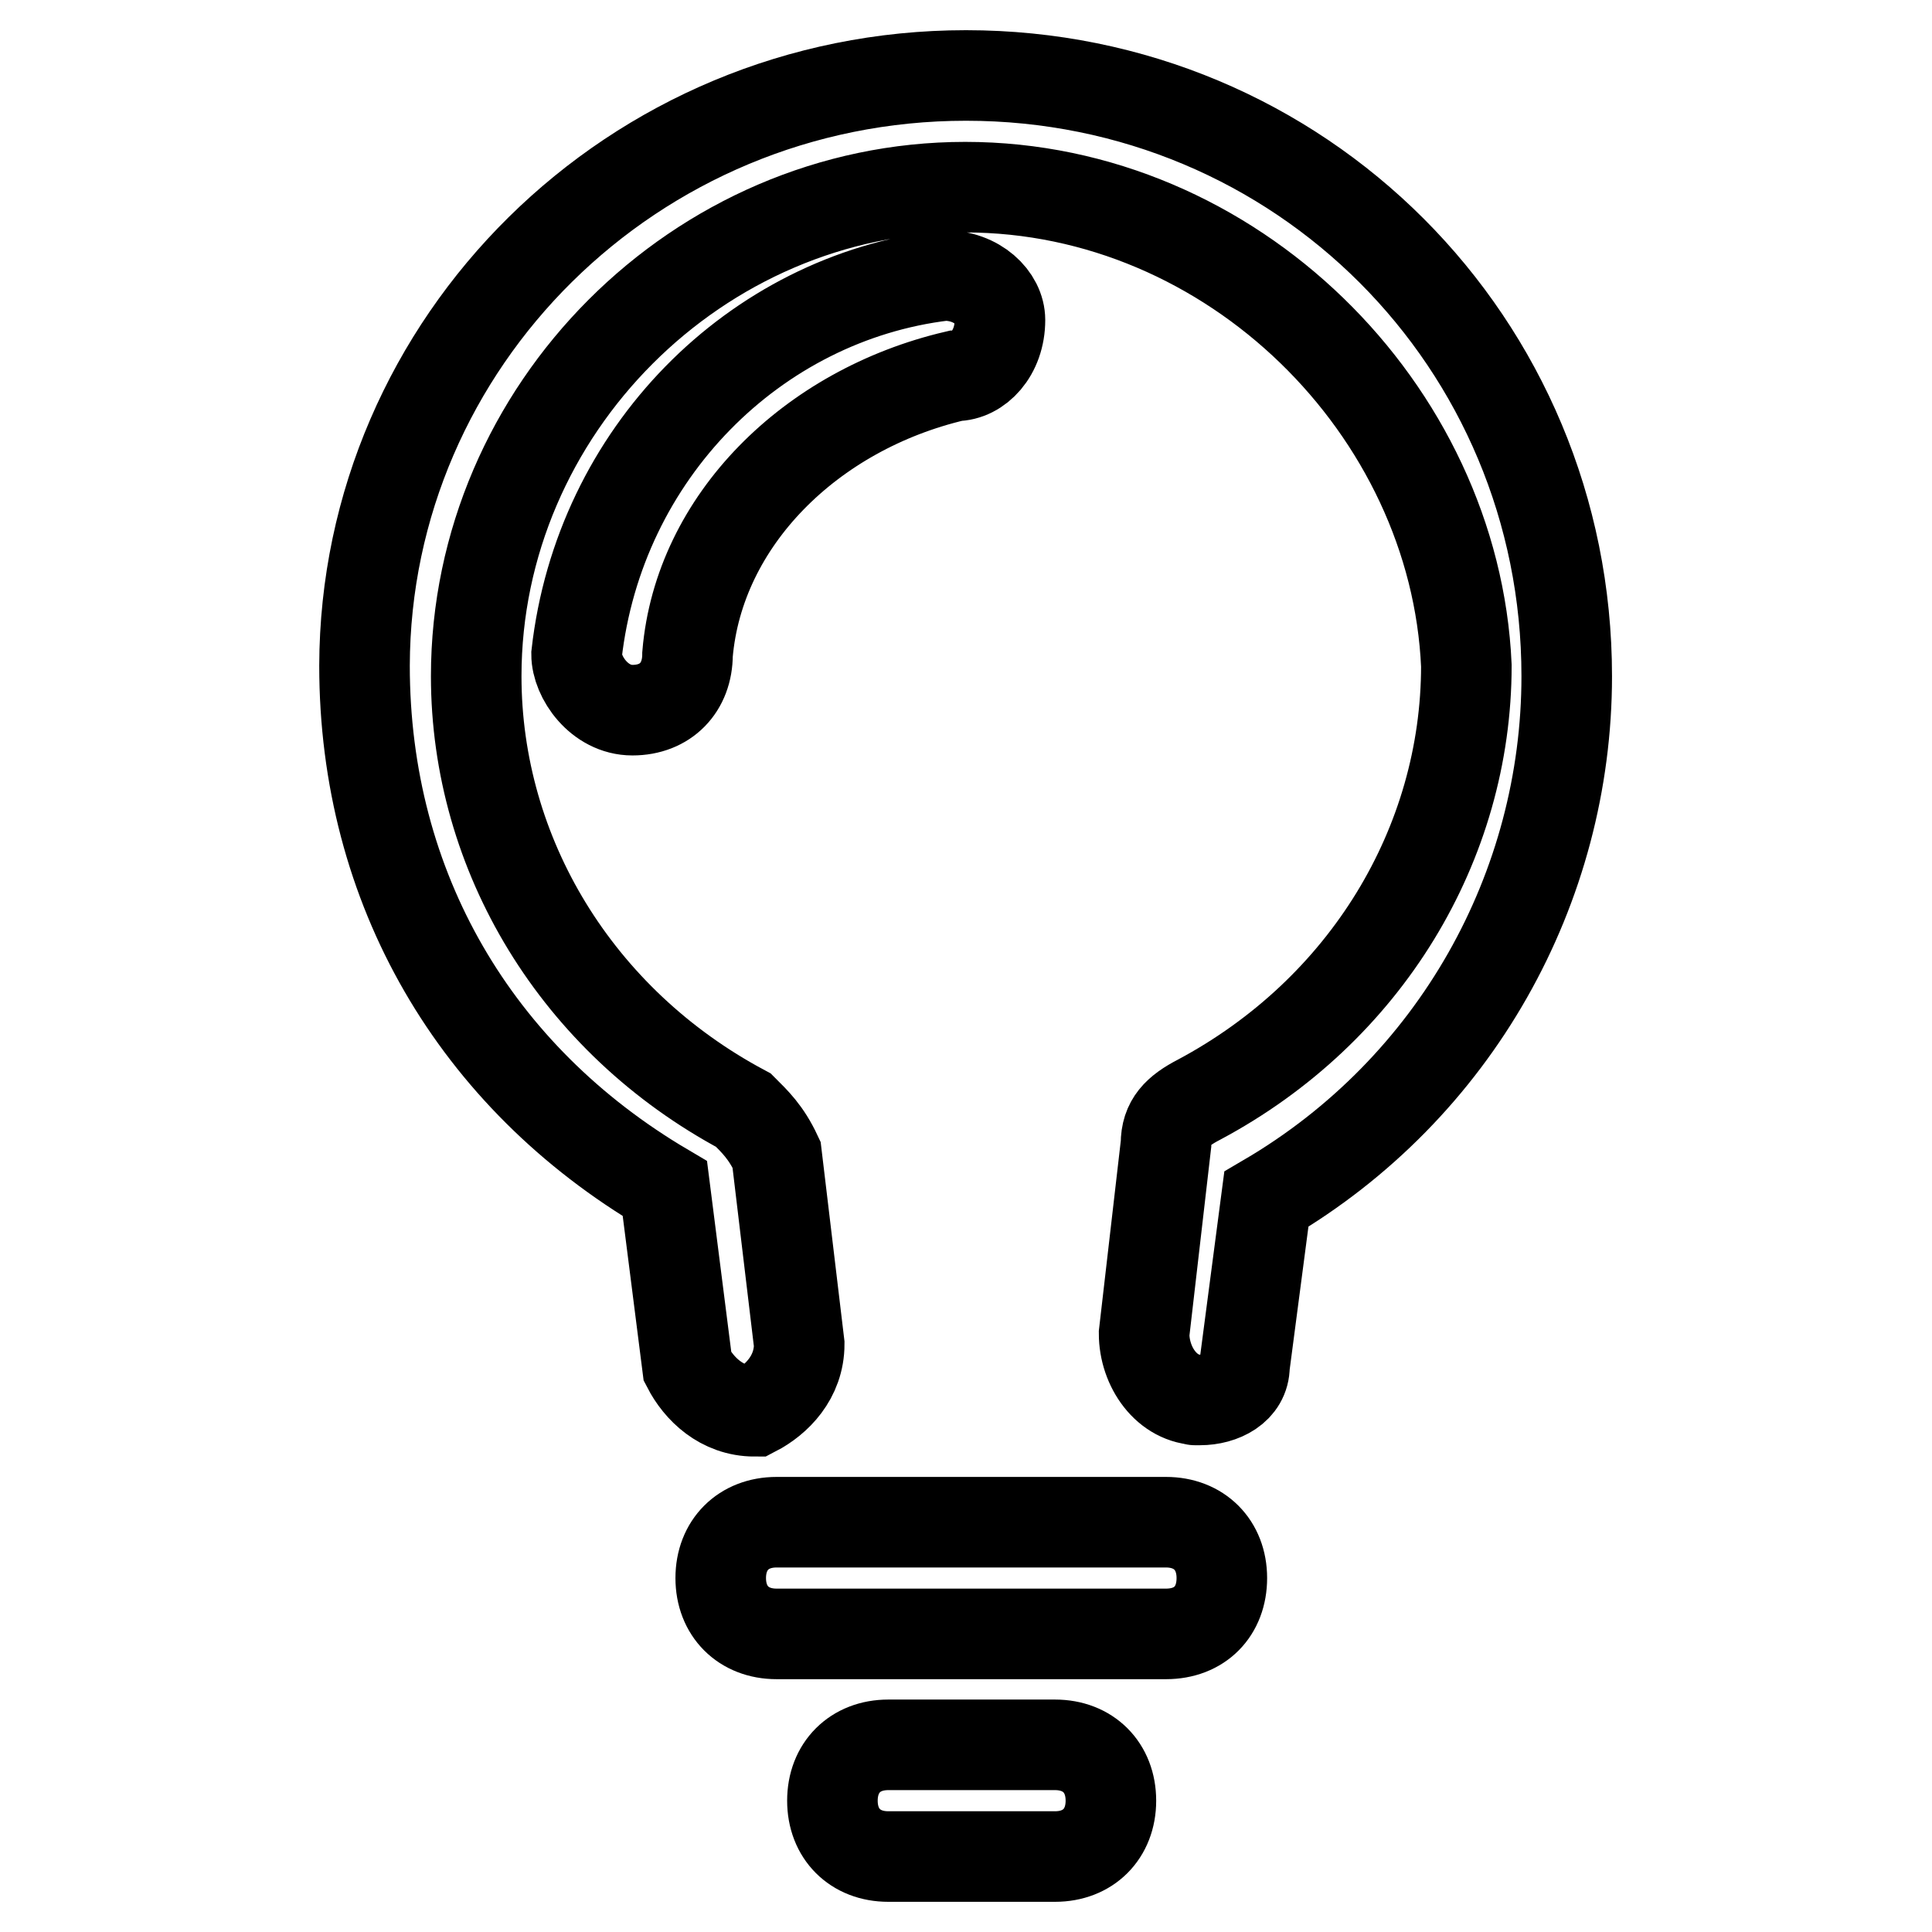
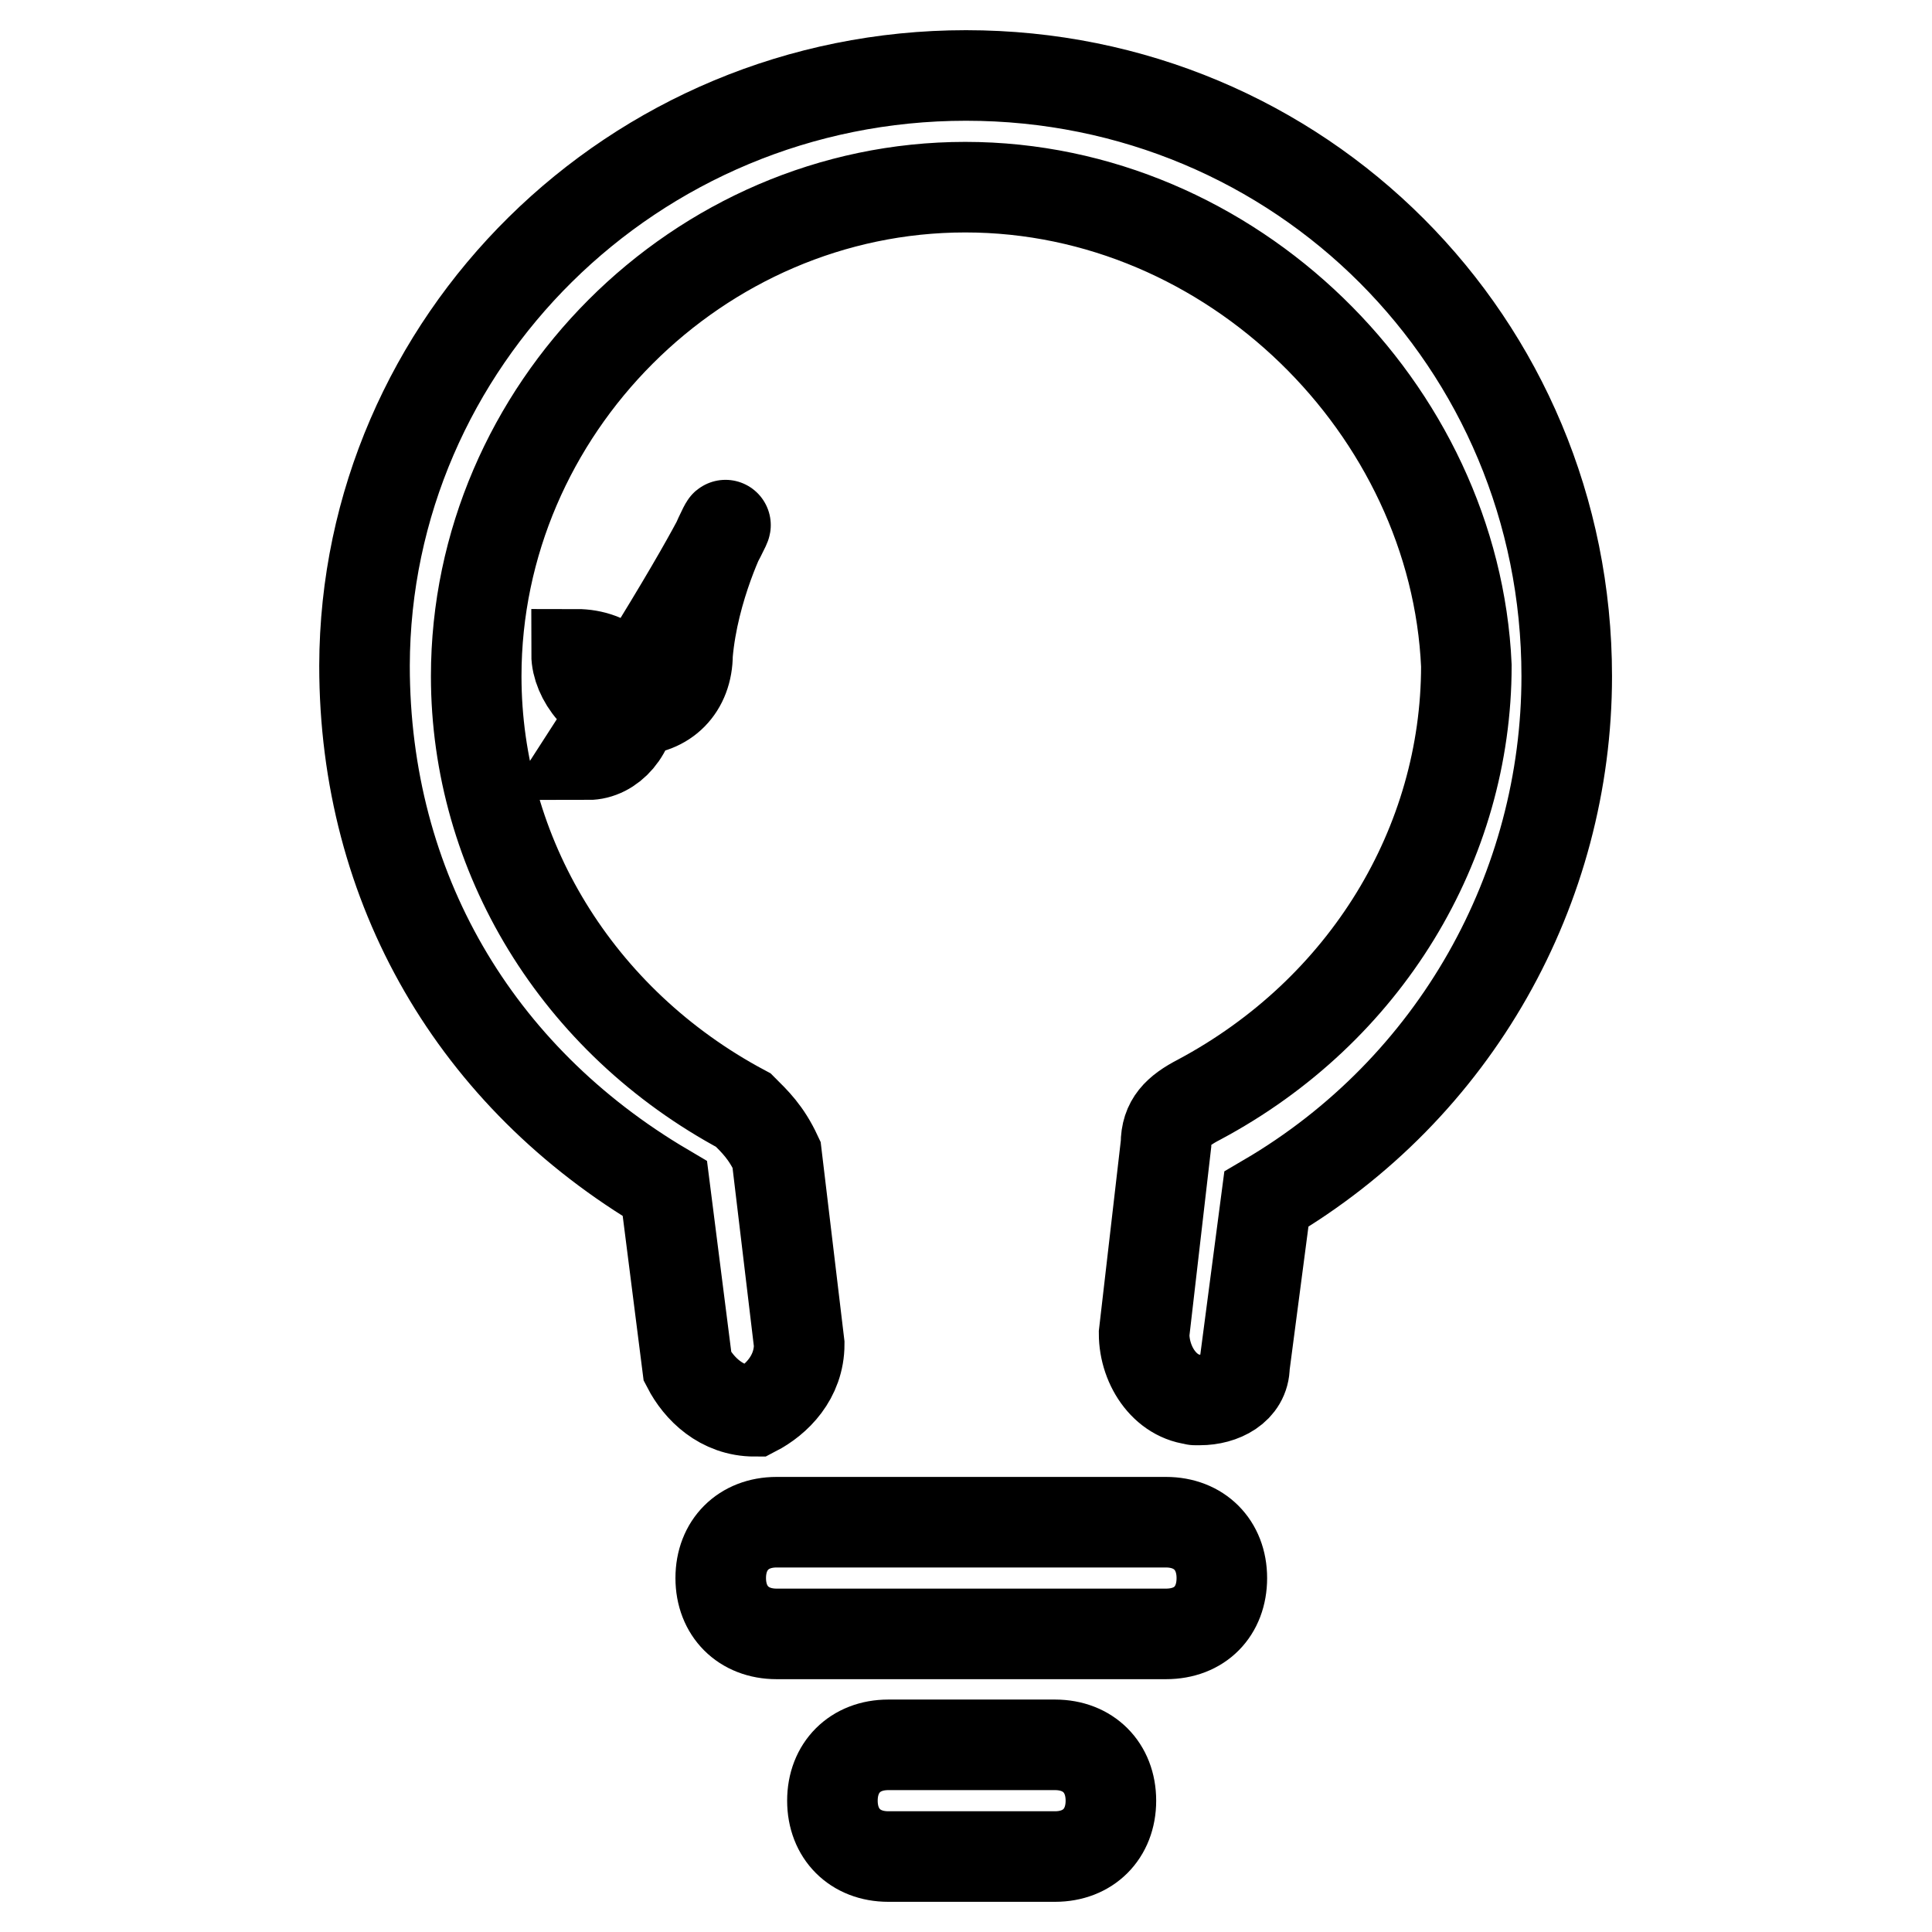
<svg xmlns="http://www.w3.org/2000/svg" version="1.1" x="0px" y="0px" viewBox="0 0 256 256" enable-background="new 0 0 256 256" xml:space="preserve">
  <g>
-     <path stroke-width="12" fill-opacity="0" stroke="#000000" d="M159,185.5C159,185.5,157.5,185.5,159,185.5c-4.4,0-7.4-4.4-7.4-8.8l2.9-25.1c0-2.9,1.5-4.4,4.4-5.9 c22.1-11.8,35.4-33.9,35.4-57.5c-1.5-33.9-31-63.4-66.4-63.4S63.1,54.3,63.1,89.6c0,23.6,13.3,45.7,35.4,57.5 c1.5,1.5,3,2.9,4.4,5.9l3,25.1c0,4.4-3,7.4-5.9,8.9c-4.4,0-7.4-3-8.9-5.9l-3-23.6c-25.1-14.8-39.8-39.8-39.8-69.3 C48.4,45.4,83.8,10,128,10c44.3,0,79.6,35.4,79.6,79.6c0,28-14.7,54.6-39.8,69.3l-2.9,22.1C164.9,184,161.9,185.5,159,185.5z  M83.8,94.1L83.8,94.1c-4.4,0-7.4-4.4-7.4-7.4c3-26.6,23.6-47.2,48.7-50.2c4.4,0,7.4,3,7.4,5.9c0,4.4-2.9,7.4-5.9,7.4 C107.4,54.3,92.6,69,91.1,86.7C91.1,91.1,88.2,94.1,83.8,94.1z M154.5,216.5h-51.6c-4.4,0-7.4-3-7.4-7.4c0-4.4,3-7.4,7.4-7.4h51.6 c4.4,0,7.4,3,7.4,7.4C161.9,213.5,159,216.5,154.5,216.5z M139.8,246h-22.1c-4.4,0-7.4-3-7.4-7.4c0-4.4,3-7.4,7.4-7.4h22.1 c4.4,0,7.4,3,7.4,7.4C147.2,243,144.2,246,139.8,246z" />
+     <path stroke-width="12" fill-opacity="0" stroke="#000000" d="M159,185.5C159,185.5,157.5,185.5,159,185.5c-4.4,0-7.4-4.4-7.4-8.8l2.9-25.1c0-2.9,1.5-4.4,4.4-5.9 c22.1-11.8,35.4-33.9,35.4-57.5c-1.5-33.9-31-63.4-66.4-63.4S63.1,54.3,63.1,89.6c0,23.6,13.3,45.7,35.4,57.5 c1.5,1.5,3,2.9,4.4,5.9l3,25.1c0,4.4-3,7.4-5.9,8.9c-4.4,0-7.4-3-8.9-5.9l-3-23.6c-25.1-14.8-39.8-39.8-39.8-69.3 C48.4,45.4,83.8,10,128,10c44.3,0,79.6,35.4,79.6,79.6c0,28-14.7,54.6-39.8,69.3l-2.9,22.1C164.9,184,161.9,185.5,159,185.5z  M83.8,94.1L83.8,94.1c-4.4,0-7.4-4.4-7.4-7.4c4.4,0,7.4,3,7.4,5.9c0,4.4-2.9,7.4-5.9,7.4 C107.4,54.3,92.6,69,91.1,86.7C91.1,91.1,88.2,94.1,83.8,94.1z M154.5,216.5h-51.6c-4.4,0-7.4-3-7.4-7.4c0-4.4,3-7.4,7.4-7.4h51.6 c4.4,0,7.4,3,7.4,7.4C161.9,213.5,159,216.5,154.5,216.5z M139.8,246h-22.1c-4.4,0-7.4-3-7.4-7.4c0-4.4,3-7.4,7.4-7.4h22.1 c4.4,0,7.4,3,7.4,7.4C147.2,243,144.2,246,139.8,246z" />
  </g>
</svg>